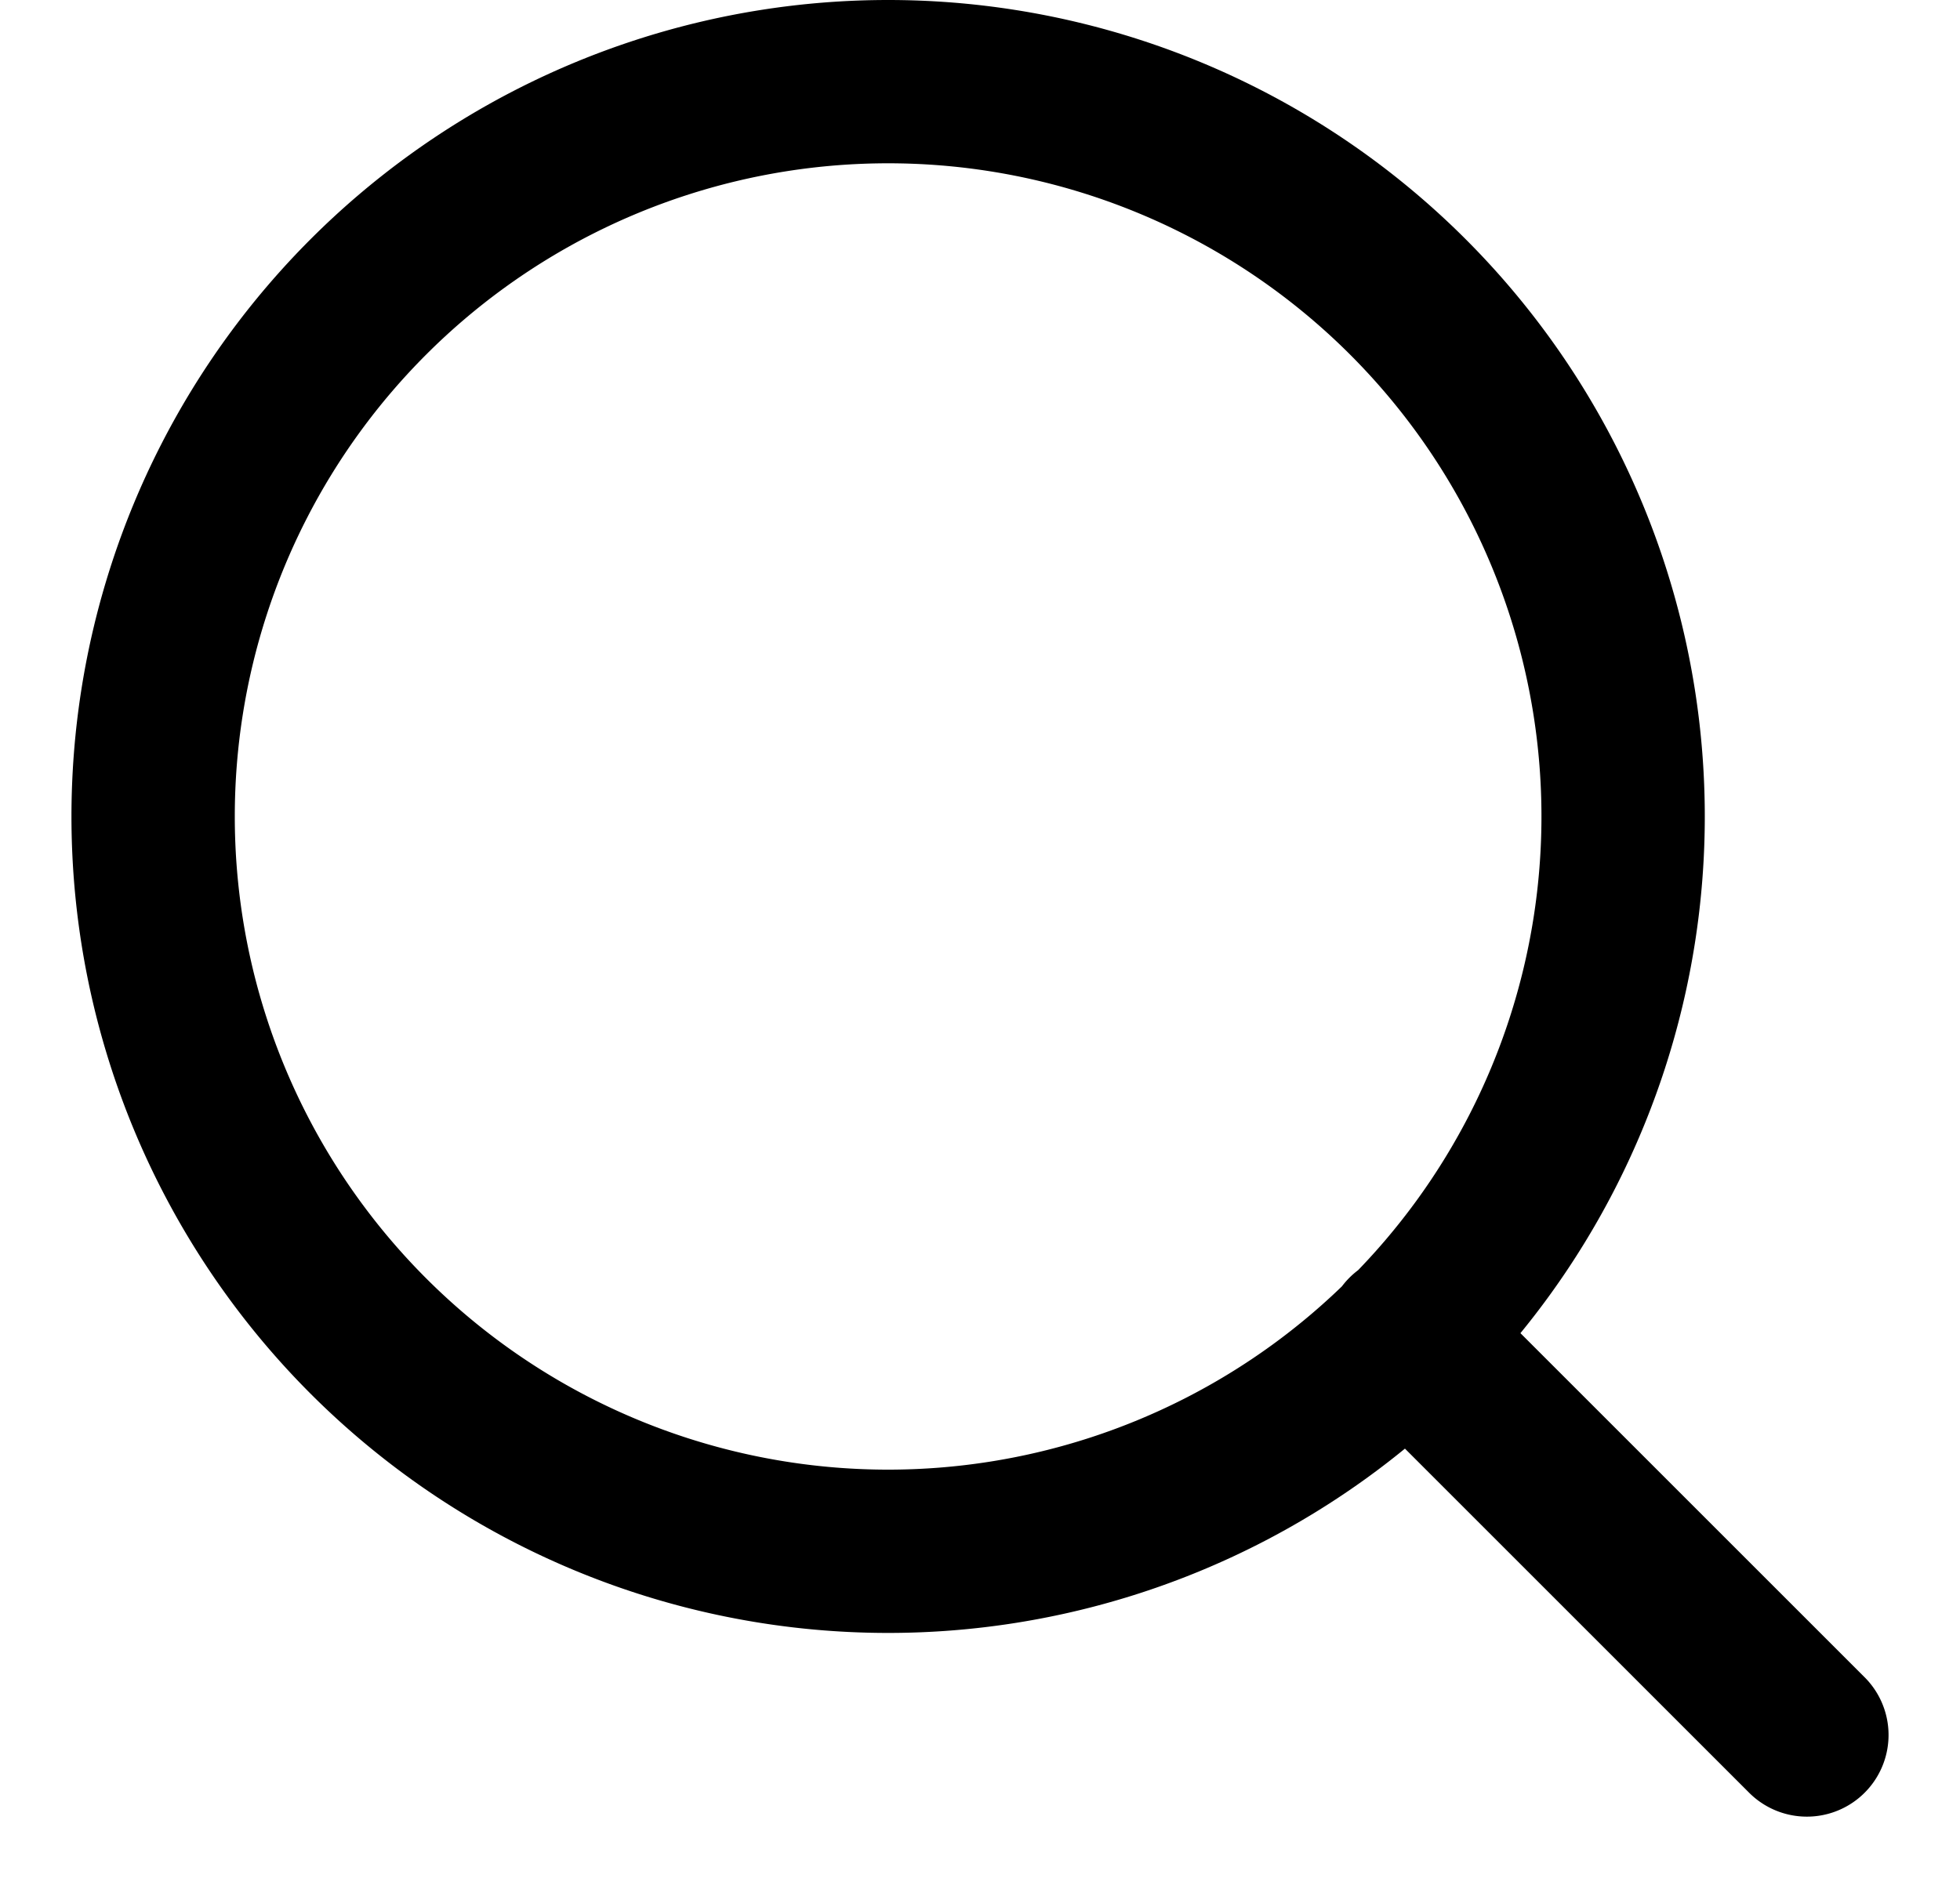
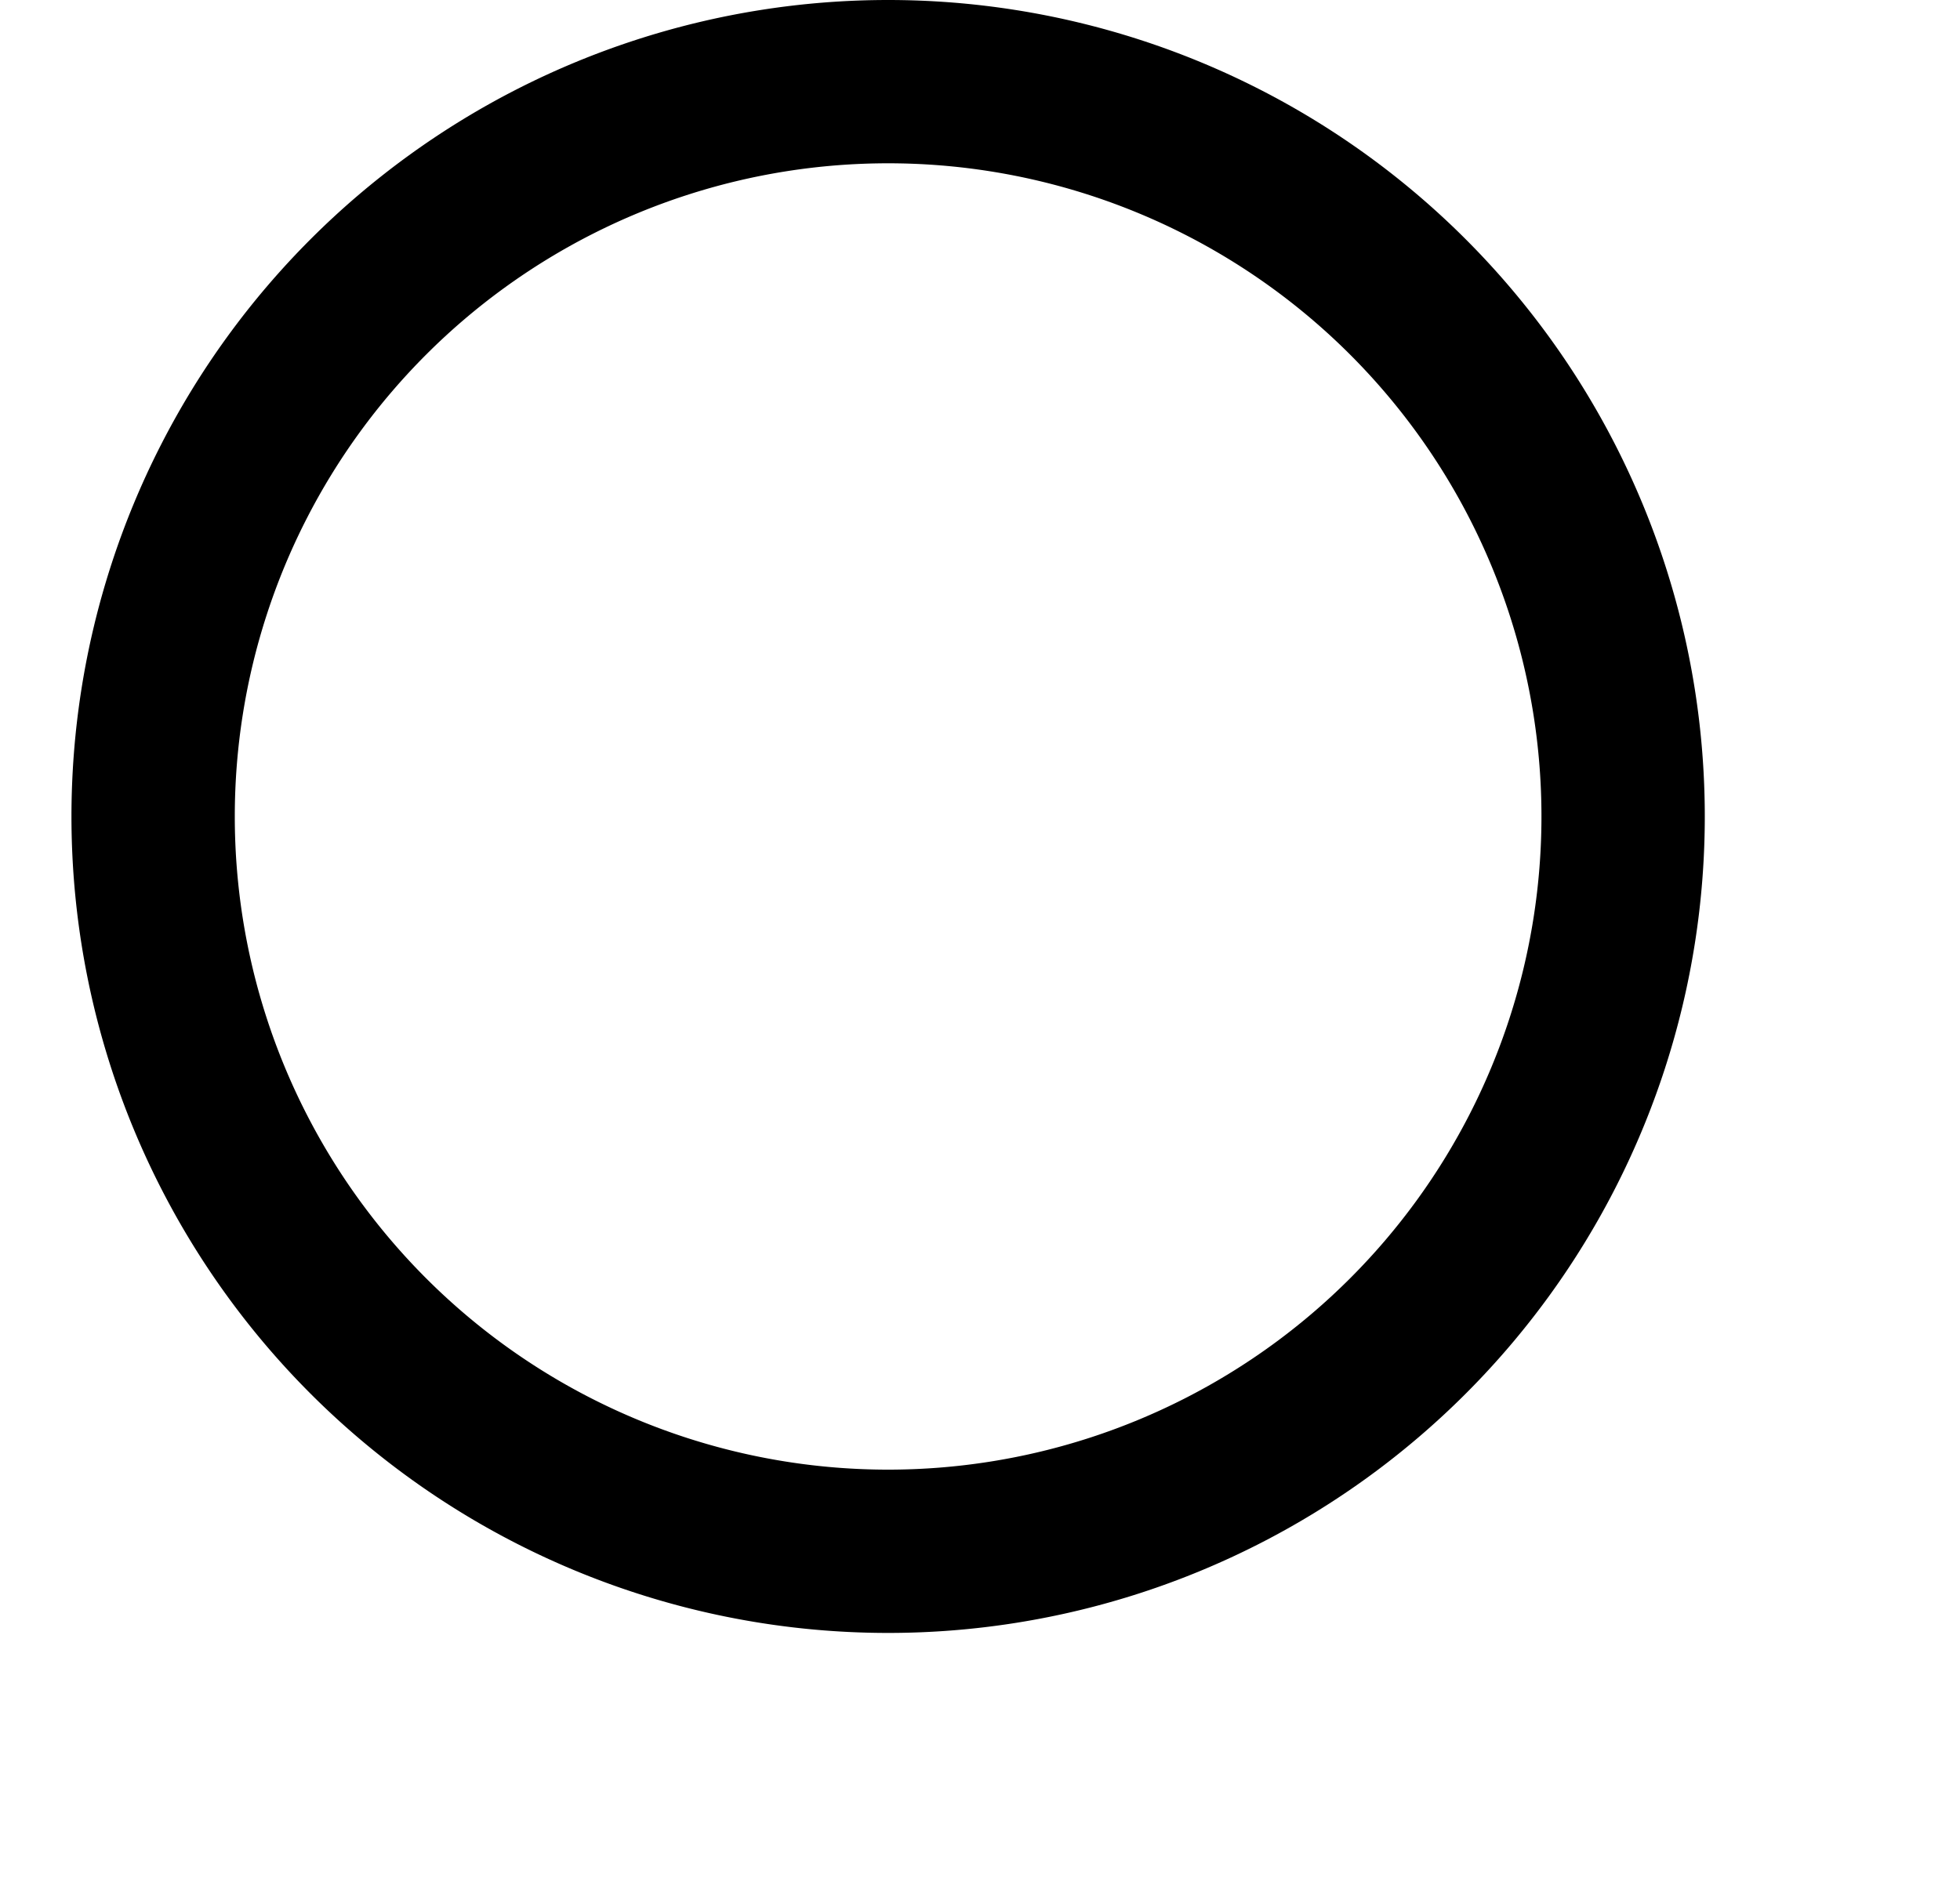
<svg xmlns="http://www.w3.org/2000/svg" width="24" height="23" fill="none">
-   <path d="M10.875 19a9 9 0 100-18 9 9 0 100 18zm11.25 2.25l-4.894-4.894" stroke="#000" stroke-width="2" stroke-linecap="round" stroke-linejoin="round" />
+   <path d="M10.875 19a9 9 0 100-18 9 9 0 100 18zm11.25 2.25" stroke="#000" stroke-width="2" stroke-linecap="round" stroke-linejoin="round" />
</svg>